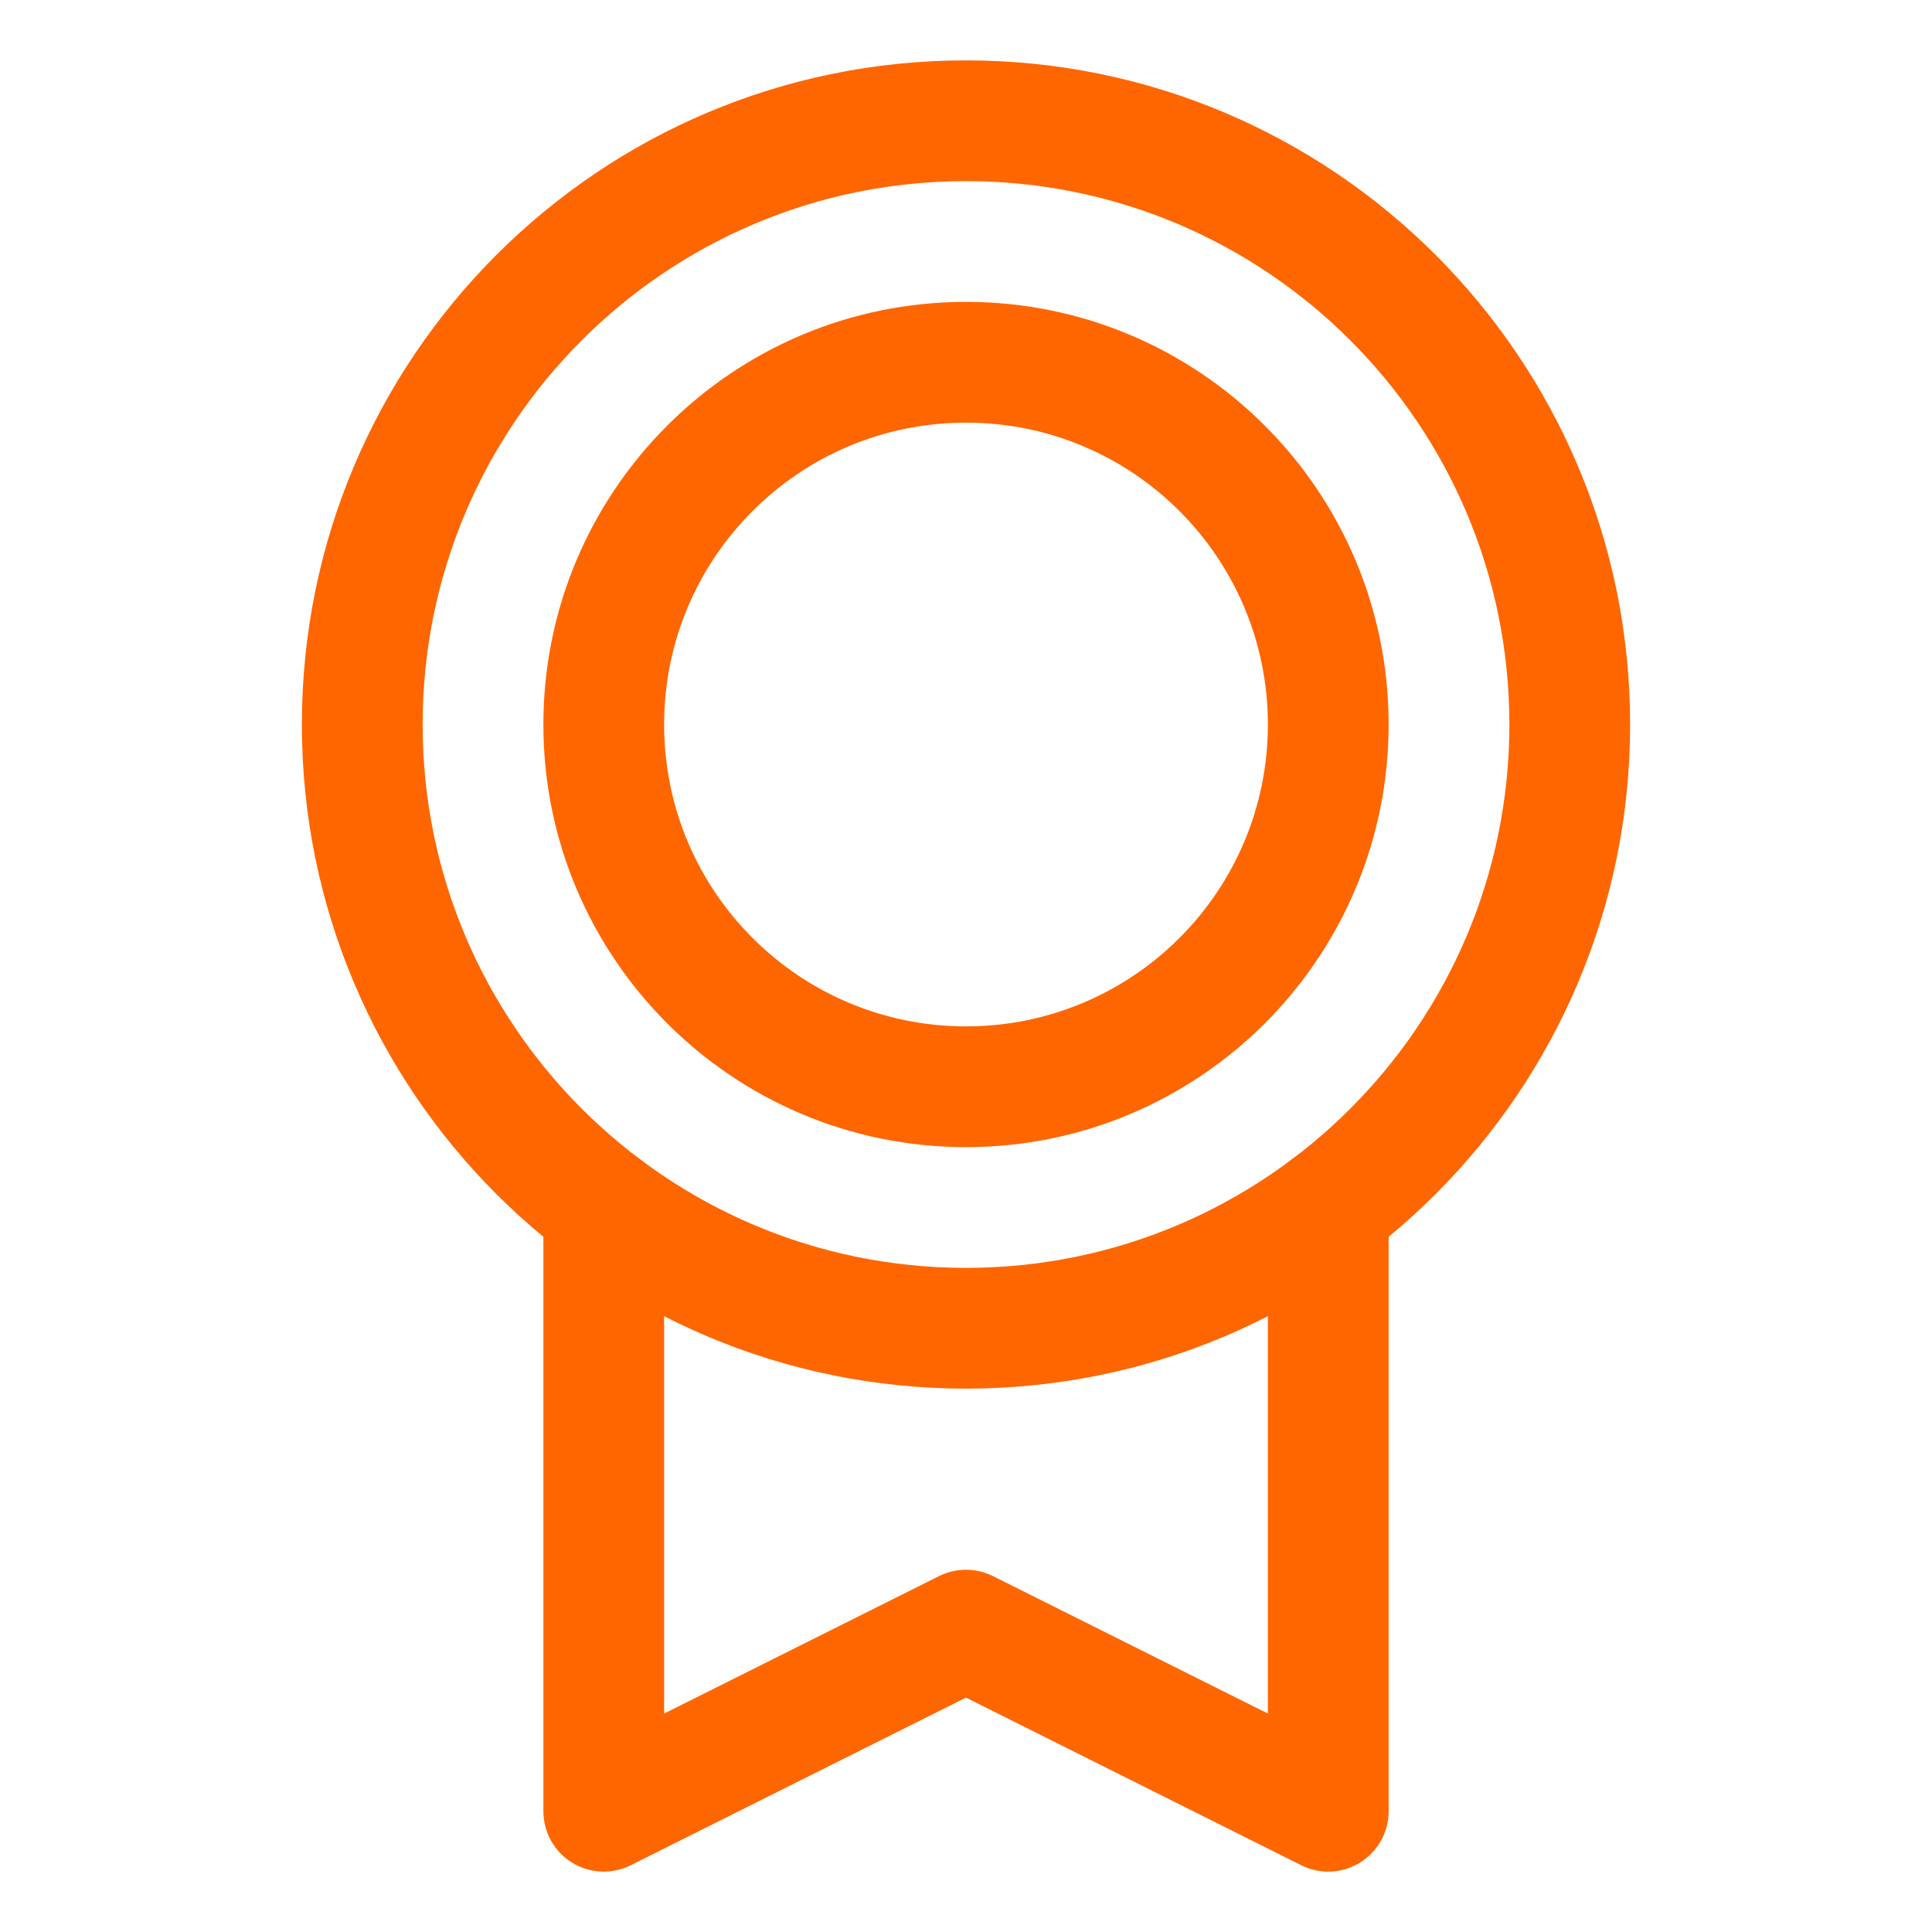
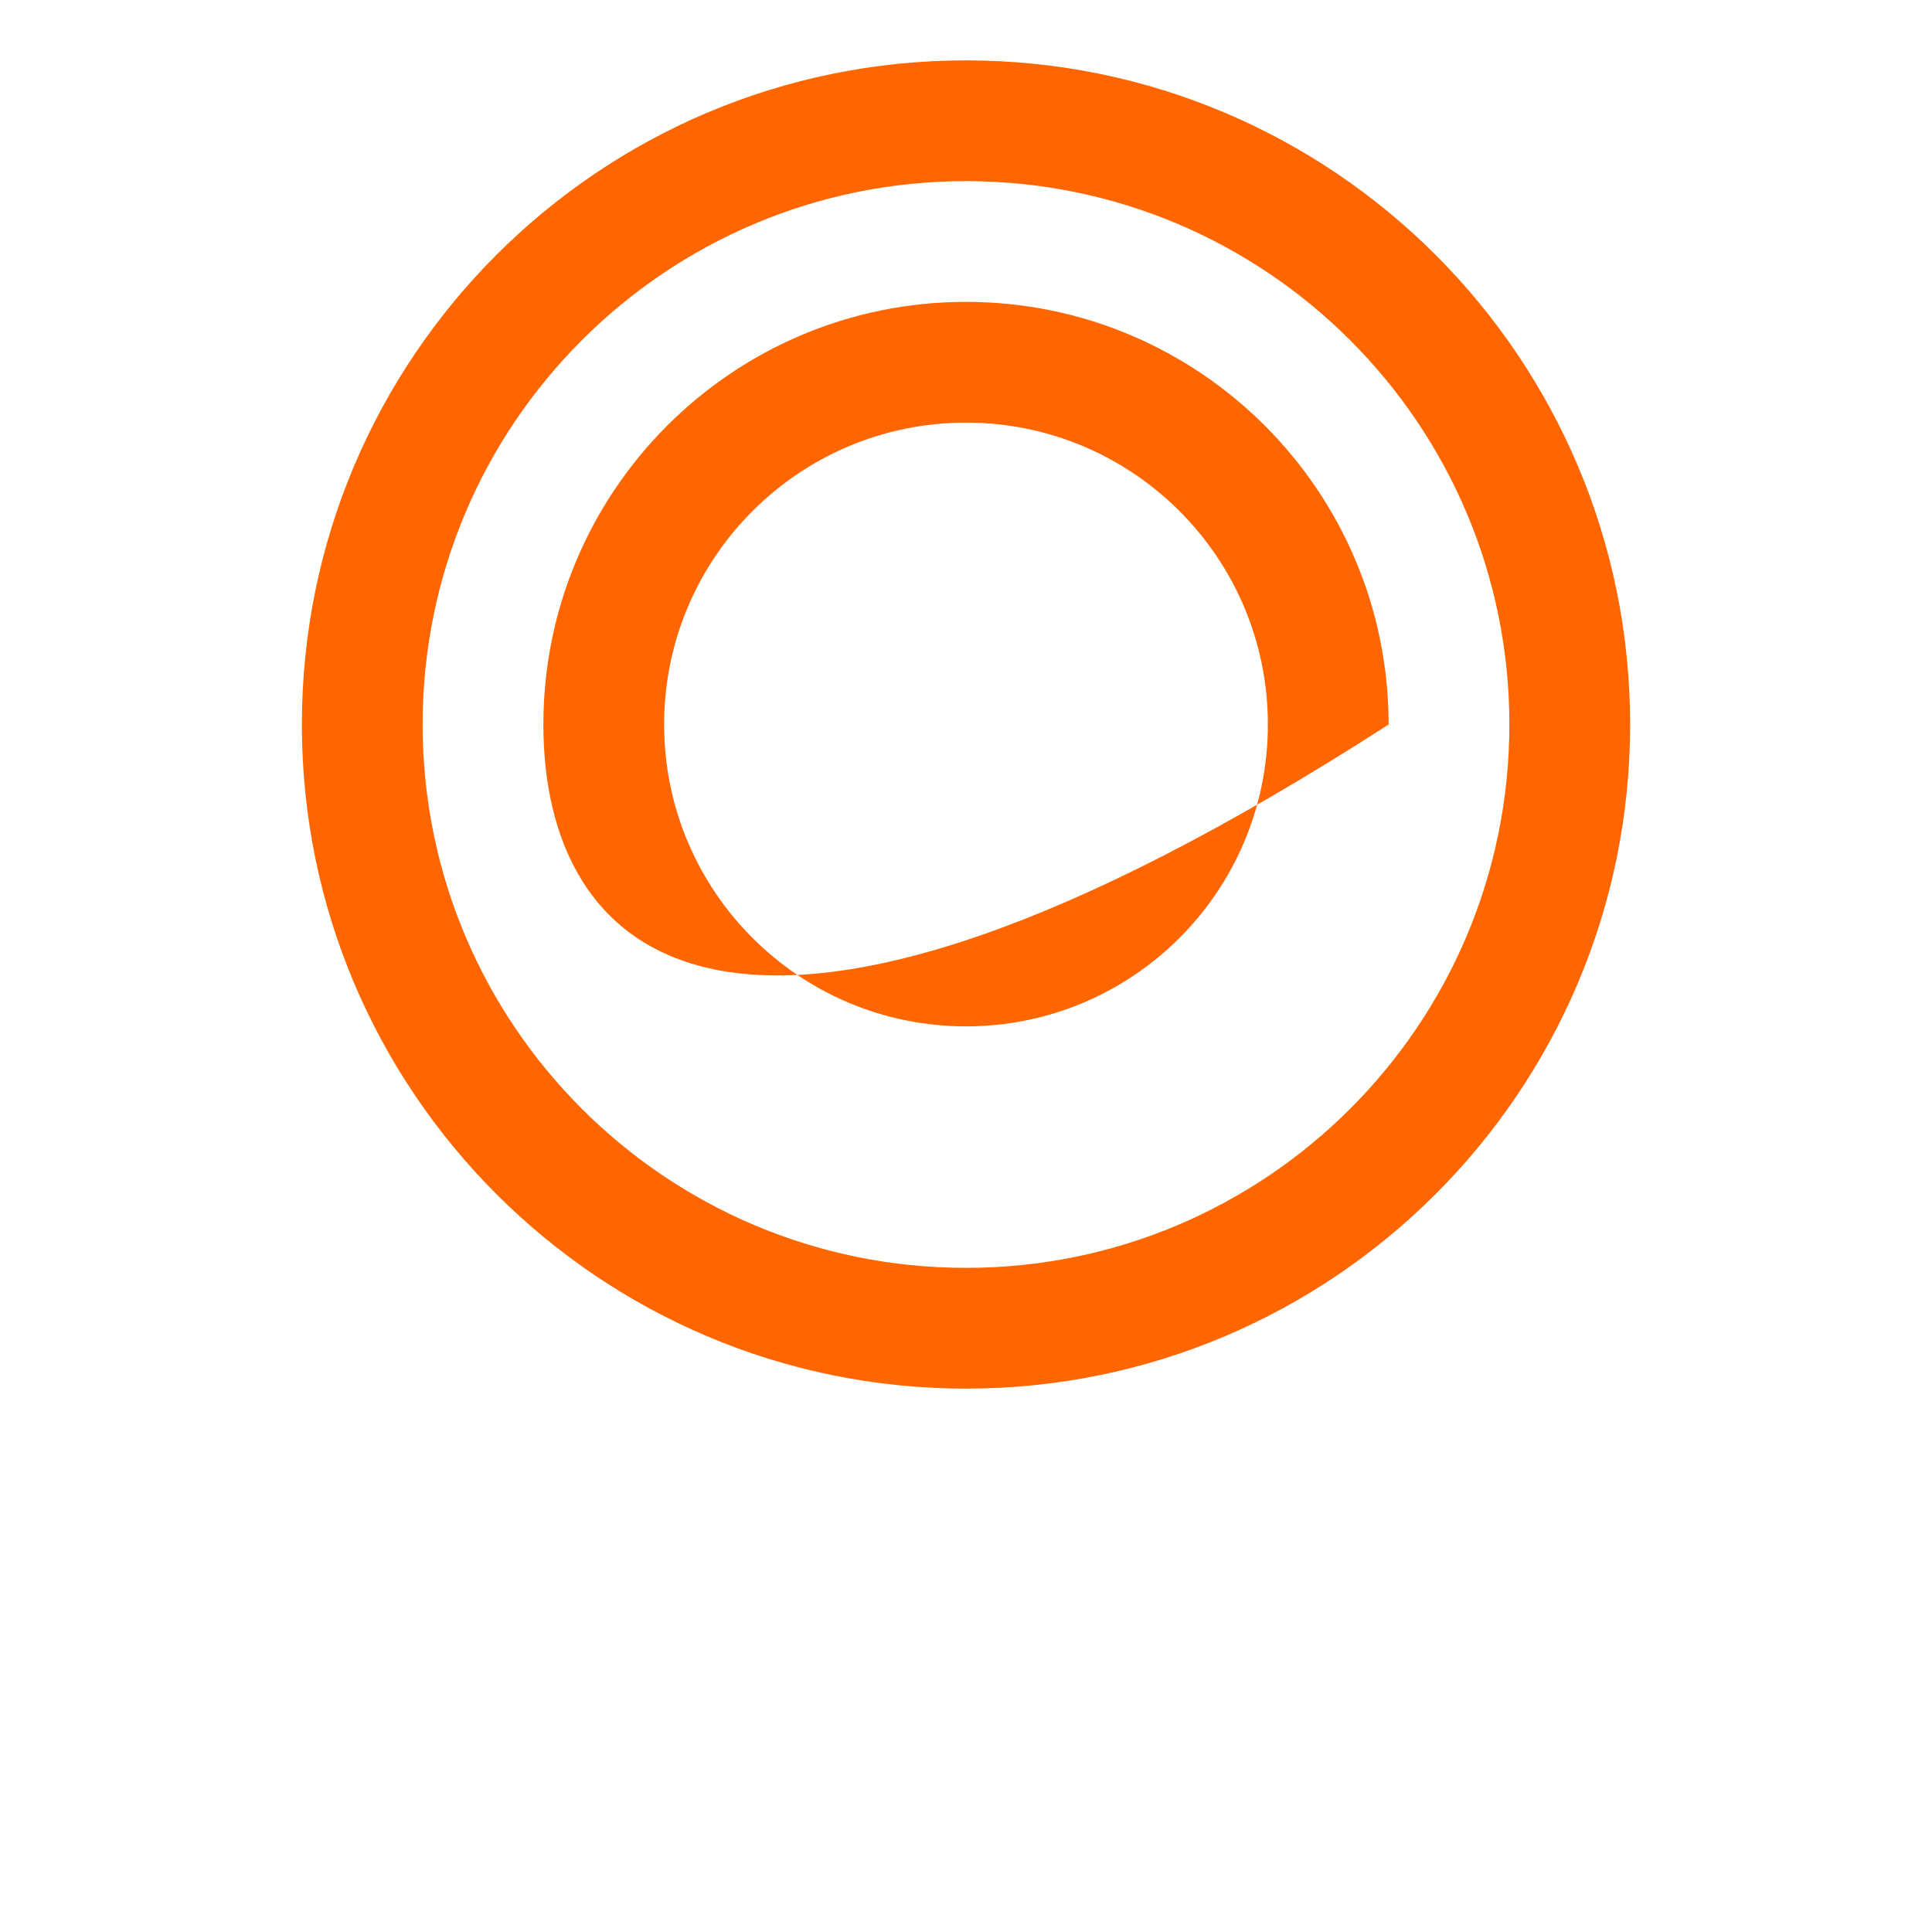
<svg xmlns="http://www.w3.org/2000/svg" width="64" height="64" viewBox="0 0 64 64" fill="none">
  <path fill-rule="evenodd" clip-rule="evenodd" d="M32 6C22.059 6 14 14.059 14 24C14 33.941 22.059 42 32 42C41.941 42 50 33.941 50 24C50 14.059 41.941 6 32 6ZM10 24C10 11.85 19.85 2 32 2C44.15 2 54 11.85 54 24C54 36.15 44.15 46 32 46C19.85 46 10 36.15 10 24Z" fill="#FF6600" />
-   <path fill-rule="evenodd" clip-rule="evenodd" d="M32 14C26.477 14 22 18.477 22 24C22 29.523 26.477 34 32 34C37.523 34 42 29.523 42 24C42 18.477 37.523 14 32 14ZM18 24C18 16.268 24.268 10 32 10C39.732 10 46 16.268 46 24C46 31.732 39.732 38 32 38C24.268 38 18 31.732 18 24Z" fill="#FF6600" />
-   <path fill-rule="evenodd" clip-rule="evenodd" d="M20 38C21.105 38 22 38.895 22 40V56.764L31.106 52.211C31.669 51.93 32.331 51.93 32.894 52.211L42 56.764V40C42 38.895 42.895 38 44 38C45.105 38 46 38.895 46 40V60C46 60.693 45.641 61.337 45.051 61.701C44.462 62.066 43.726 62.099 43.106 61.789L32 56.236L20.894 61.789C20.274 62.099 19.538 62.066 18.948 61.701C18.359 61.337 18 60.693 18 60V40C18 38.895 18.895 38 20 38Z" fill="#FF6600" />
+   <path fill-rule="evenodd" clip-rule="evenodd" d="M32 14C26.477 14 22 18.477 22 24C22 29.523 26.477 34 32 34C37.523 34 42 29.523 42 24C42 18.477 37.523 14 32 14ZM18 24C18 16.268 24.268 10 32 10C39.732 10 46 16.268 46 24C24.268 38 18 31.732 18 24Z" fill="#FF6600" />
</svg>